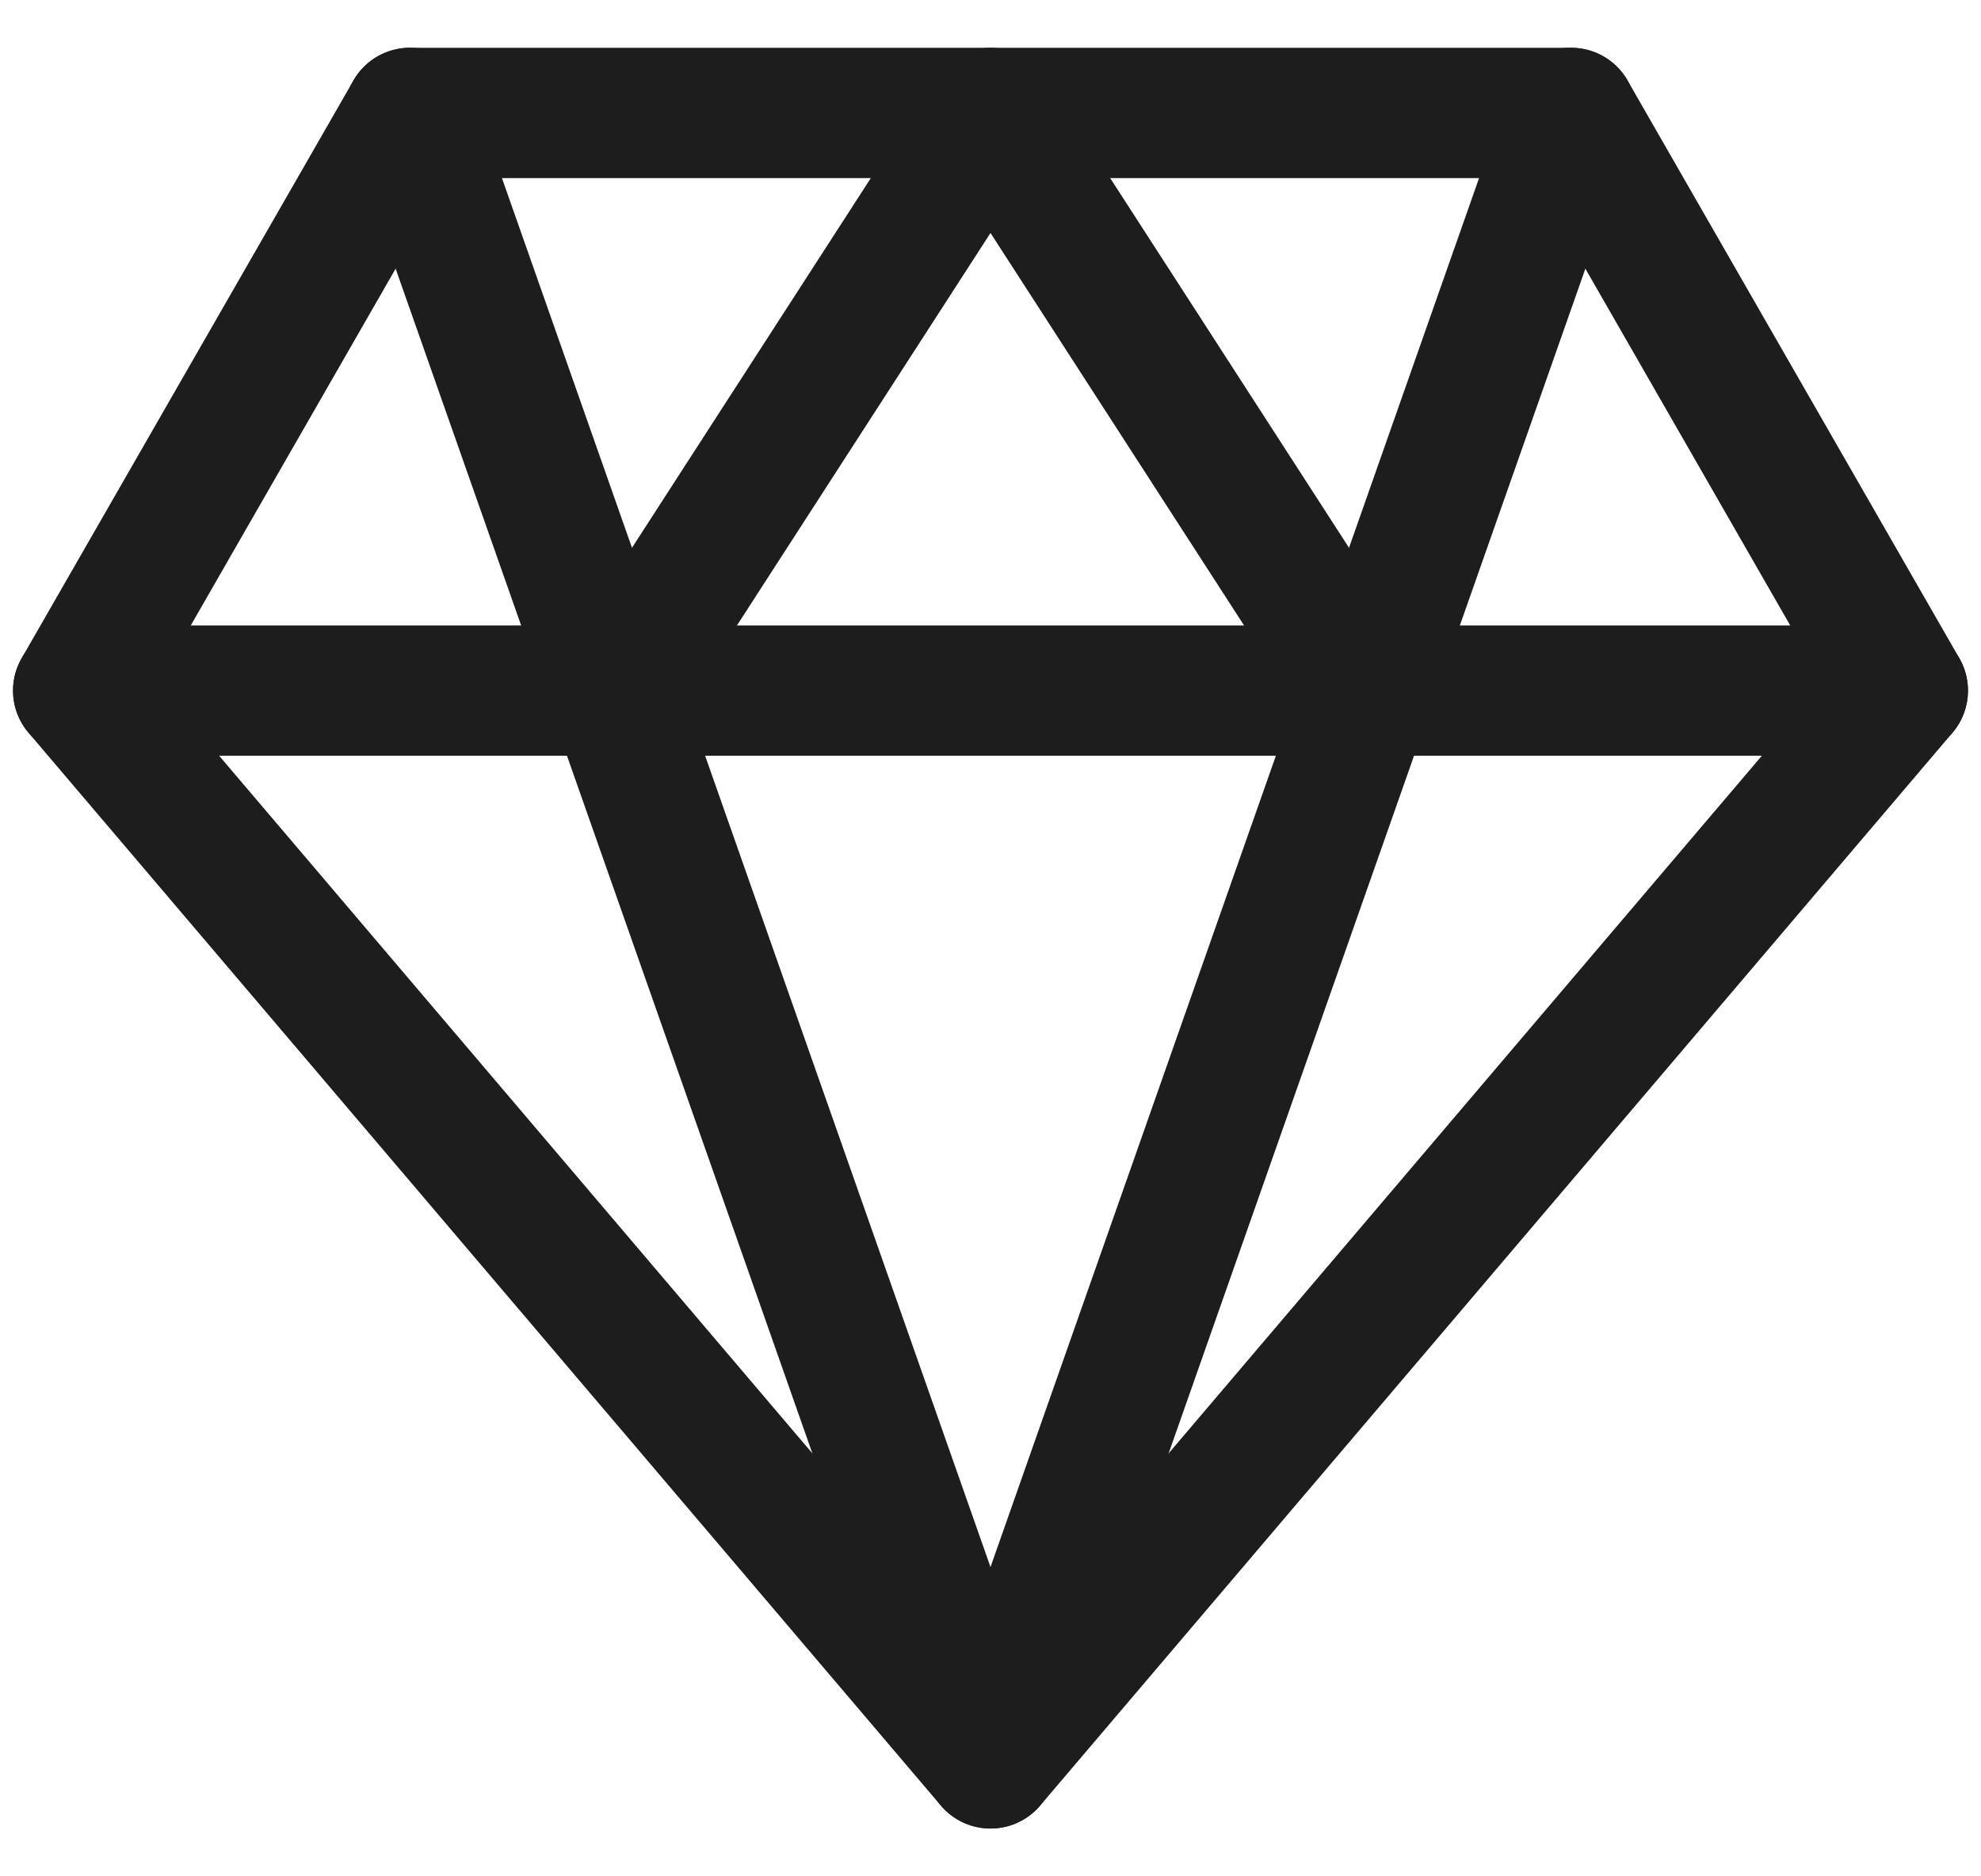
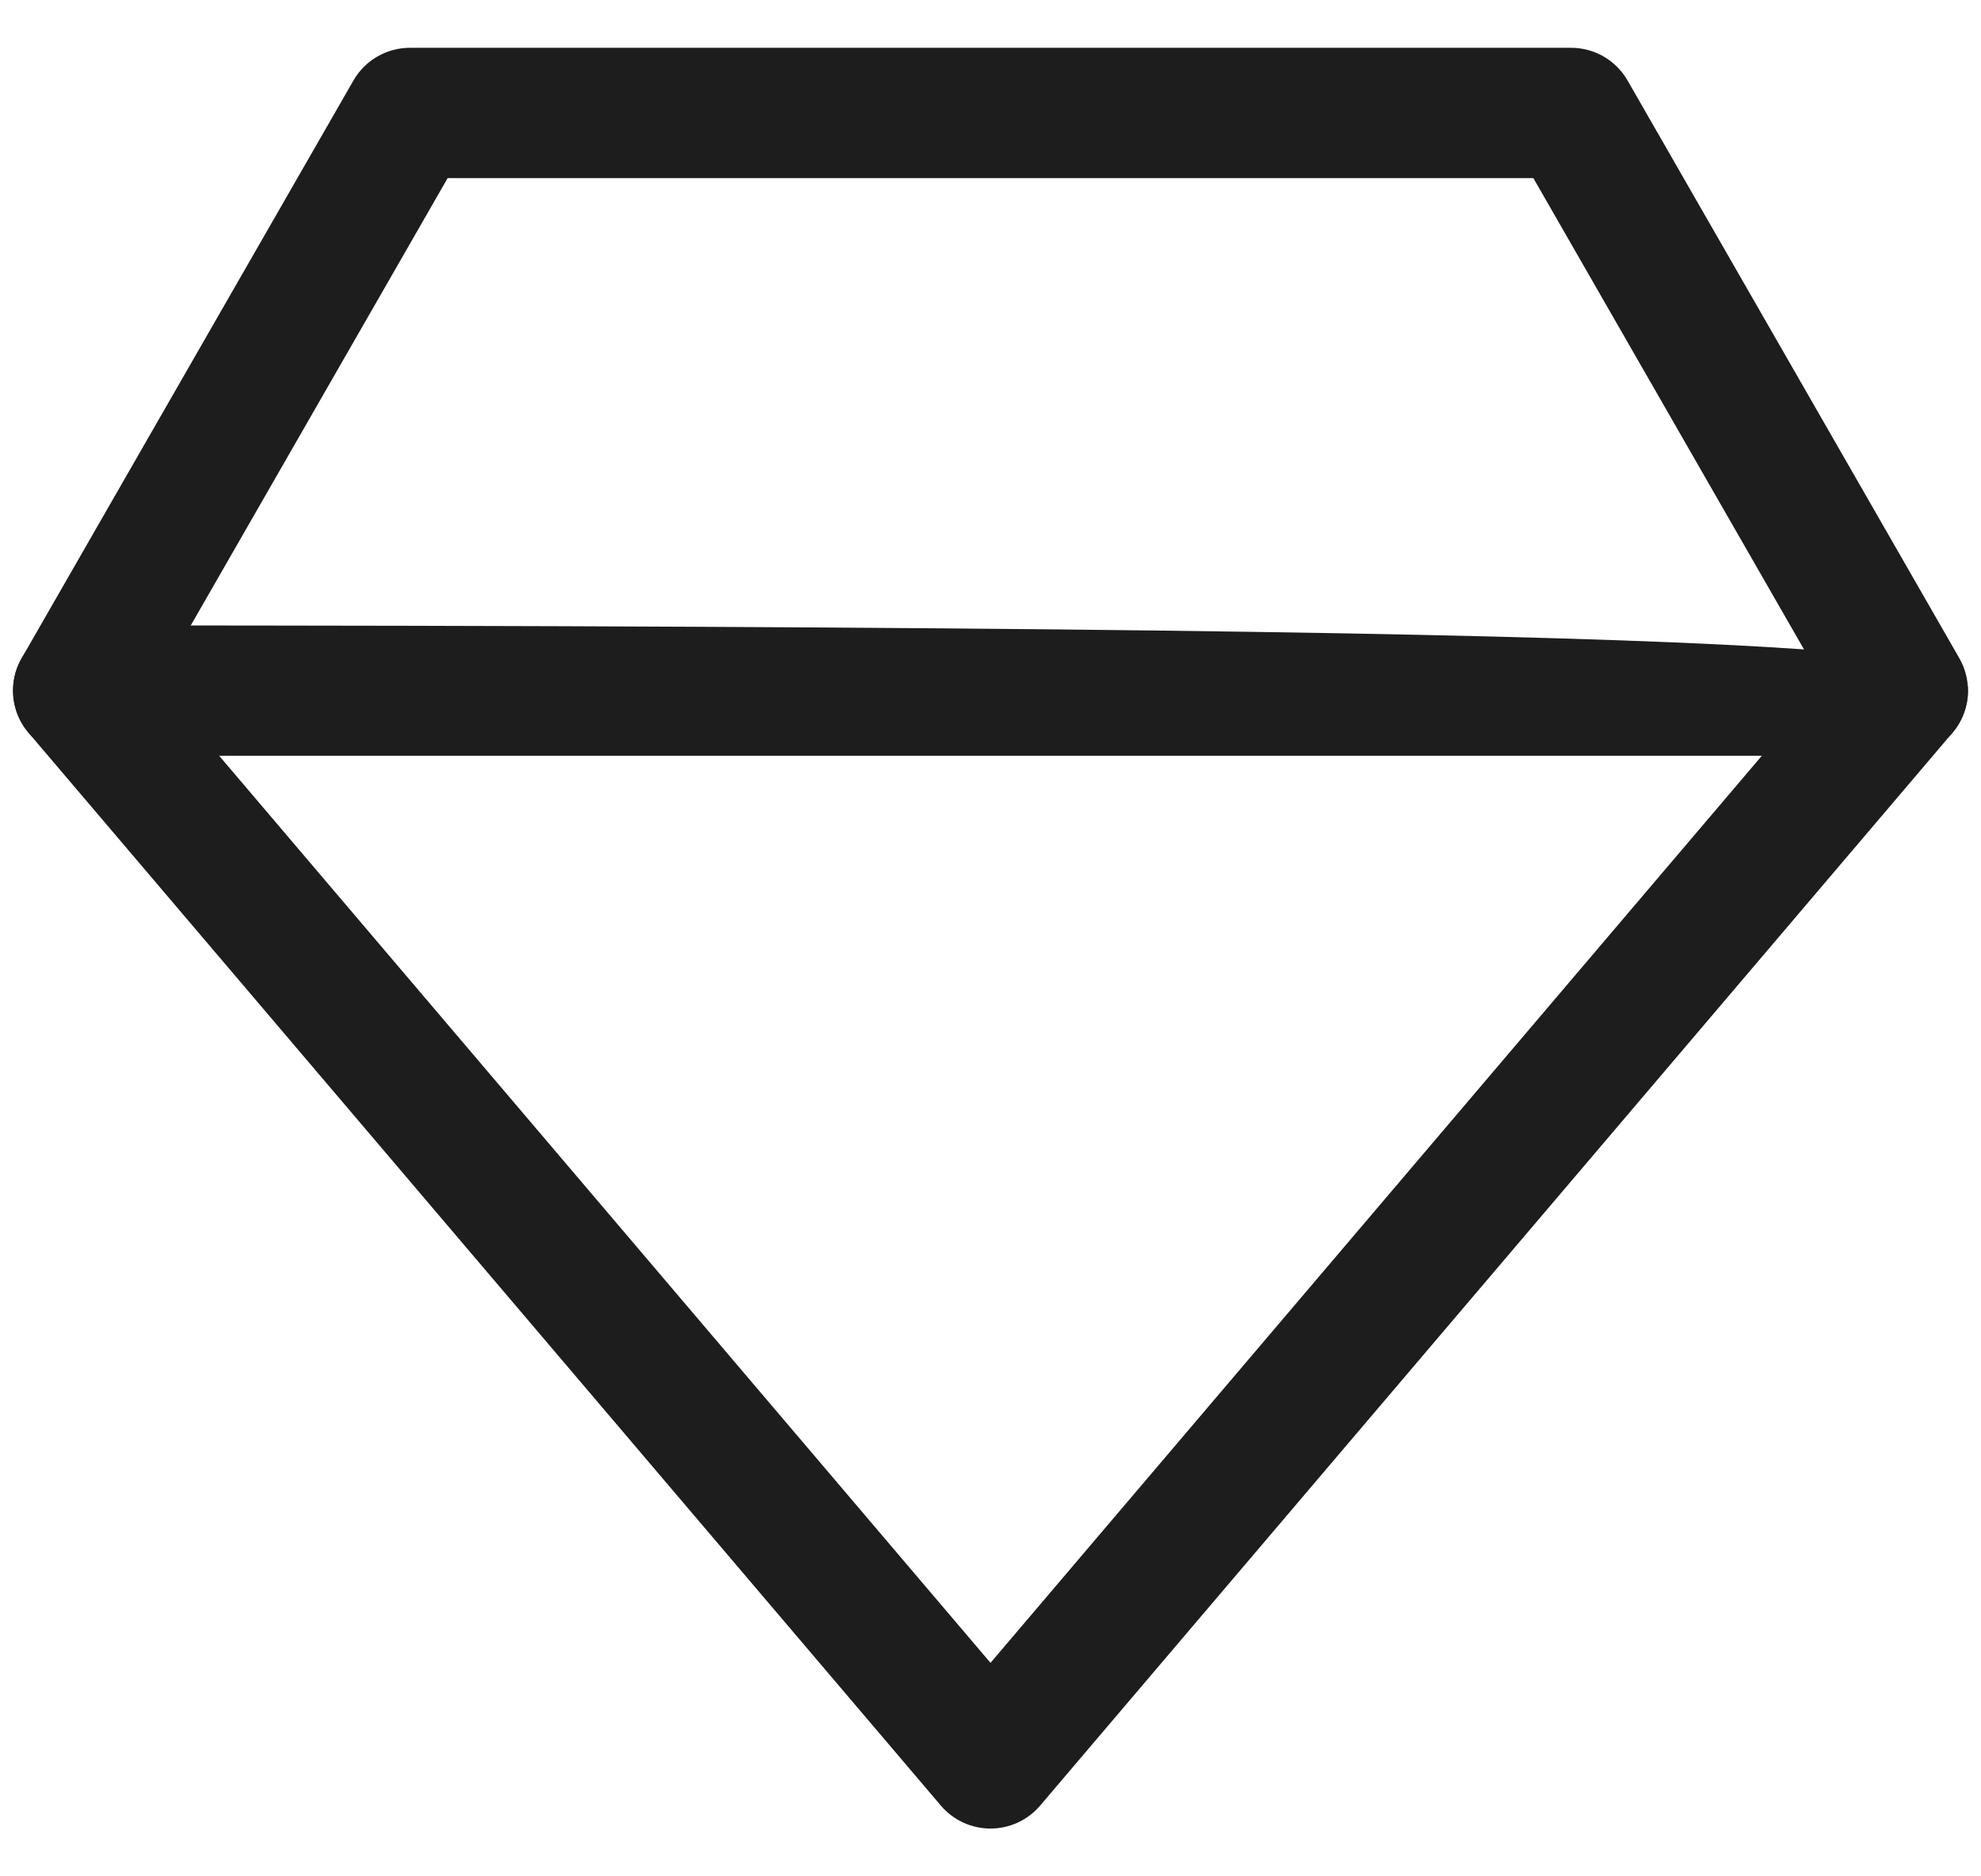
<svg xmlns="http://www.w3.org/2000/svg" width="38" height="36" viewBox="0 0 38 36" fill="none">
  <path fill-rule="evenodd" clip-rule="evenodd" d="M6.78 1.544C7.003 1.156 7.416 0.917 7.864 0.917H30.136C30.584 0.917 30.997 1.156 31.22 1.544L37.584 12.628C37.847 13.085 37.794 13.658 37.452 14.06L19.952 34.643C19.715 34.922 19.367 35.083 19 35.083C18.633 35.083 18.285 34.922 18.048 34.643L0.548 14.06C0.206 13.658 0.153 13.085 0.416 12.628L6.78 1.544ZM8.587 3.417L3.022 13.11L19 31.904L34.978 13.11L29.413 3.417H8.587Z" fill="#1D1D1D" />
-   <path fill-rule="evenodd" clip-rule="evenodd" d="M7.449 0.987C8.1 0.758 8.814 1.101 9.043 1.752L19 30.066L28.957 1.752C29.186 1.101 29.9 0.758 30.551 0.987C31.202 1.216 31.545 1.93 31.316 2.581L20.179 34.248C20.003 34.748 19.53 35.083 19 35.083C18.47 35.083 17.997 34.748 17.821 34.248L6.684 2.581C6.455 1.93 6.798 1.216 7.449 0.987Z" fill="#1D1D1D" />
-   <path fill-rule="evenodd" clip-rule="evenodd" d="M0.25 13.25C0.25 12.56 0.81 12 1.5 12H36.5C37.19 12 37.75 12.56 37.75 13.25C37.75 13.94 37.19 14.5 36.5 14.5H1.5C0.81 14.5 0.25 13.94 0.25 13.25Z" fill="#1D1D1D" />
-   <path fill-rule="evenodd" clip-rule="evenodd" d="M19 0.917C19.424 0.917 19.82 1.132 20.05 1.488L27.209 12.572C27.584 13.152 27.417 13.925 26.837 14.3C26.257 14.675 25.484 14.508 25.109 13.928L19 4.47L12.891 13.928C12.516 14.508 11.743 14.675 11.163 14.3C10.583 13.925 10.416 13.152 10.791 12.572L17.95 1.488C18.18 1.132 18.576 0.917 19 0.917Z" fill="#1D1D1D" />
+   <path fill-rule="evenodd" clip-rule="evenodd" d="M0.25 13.25C0.25 12.56 0.81 12 1.5 12C37.19 12 37.75 12.56 37.75 13.25C37.75 13.94 37.19 14.5 36.5 14.5H1.5C0.81 14.5 0.25 13.94 0.25 13.25Z" fill="#1D1D1D" />
</svg>